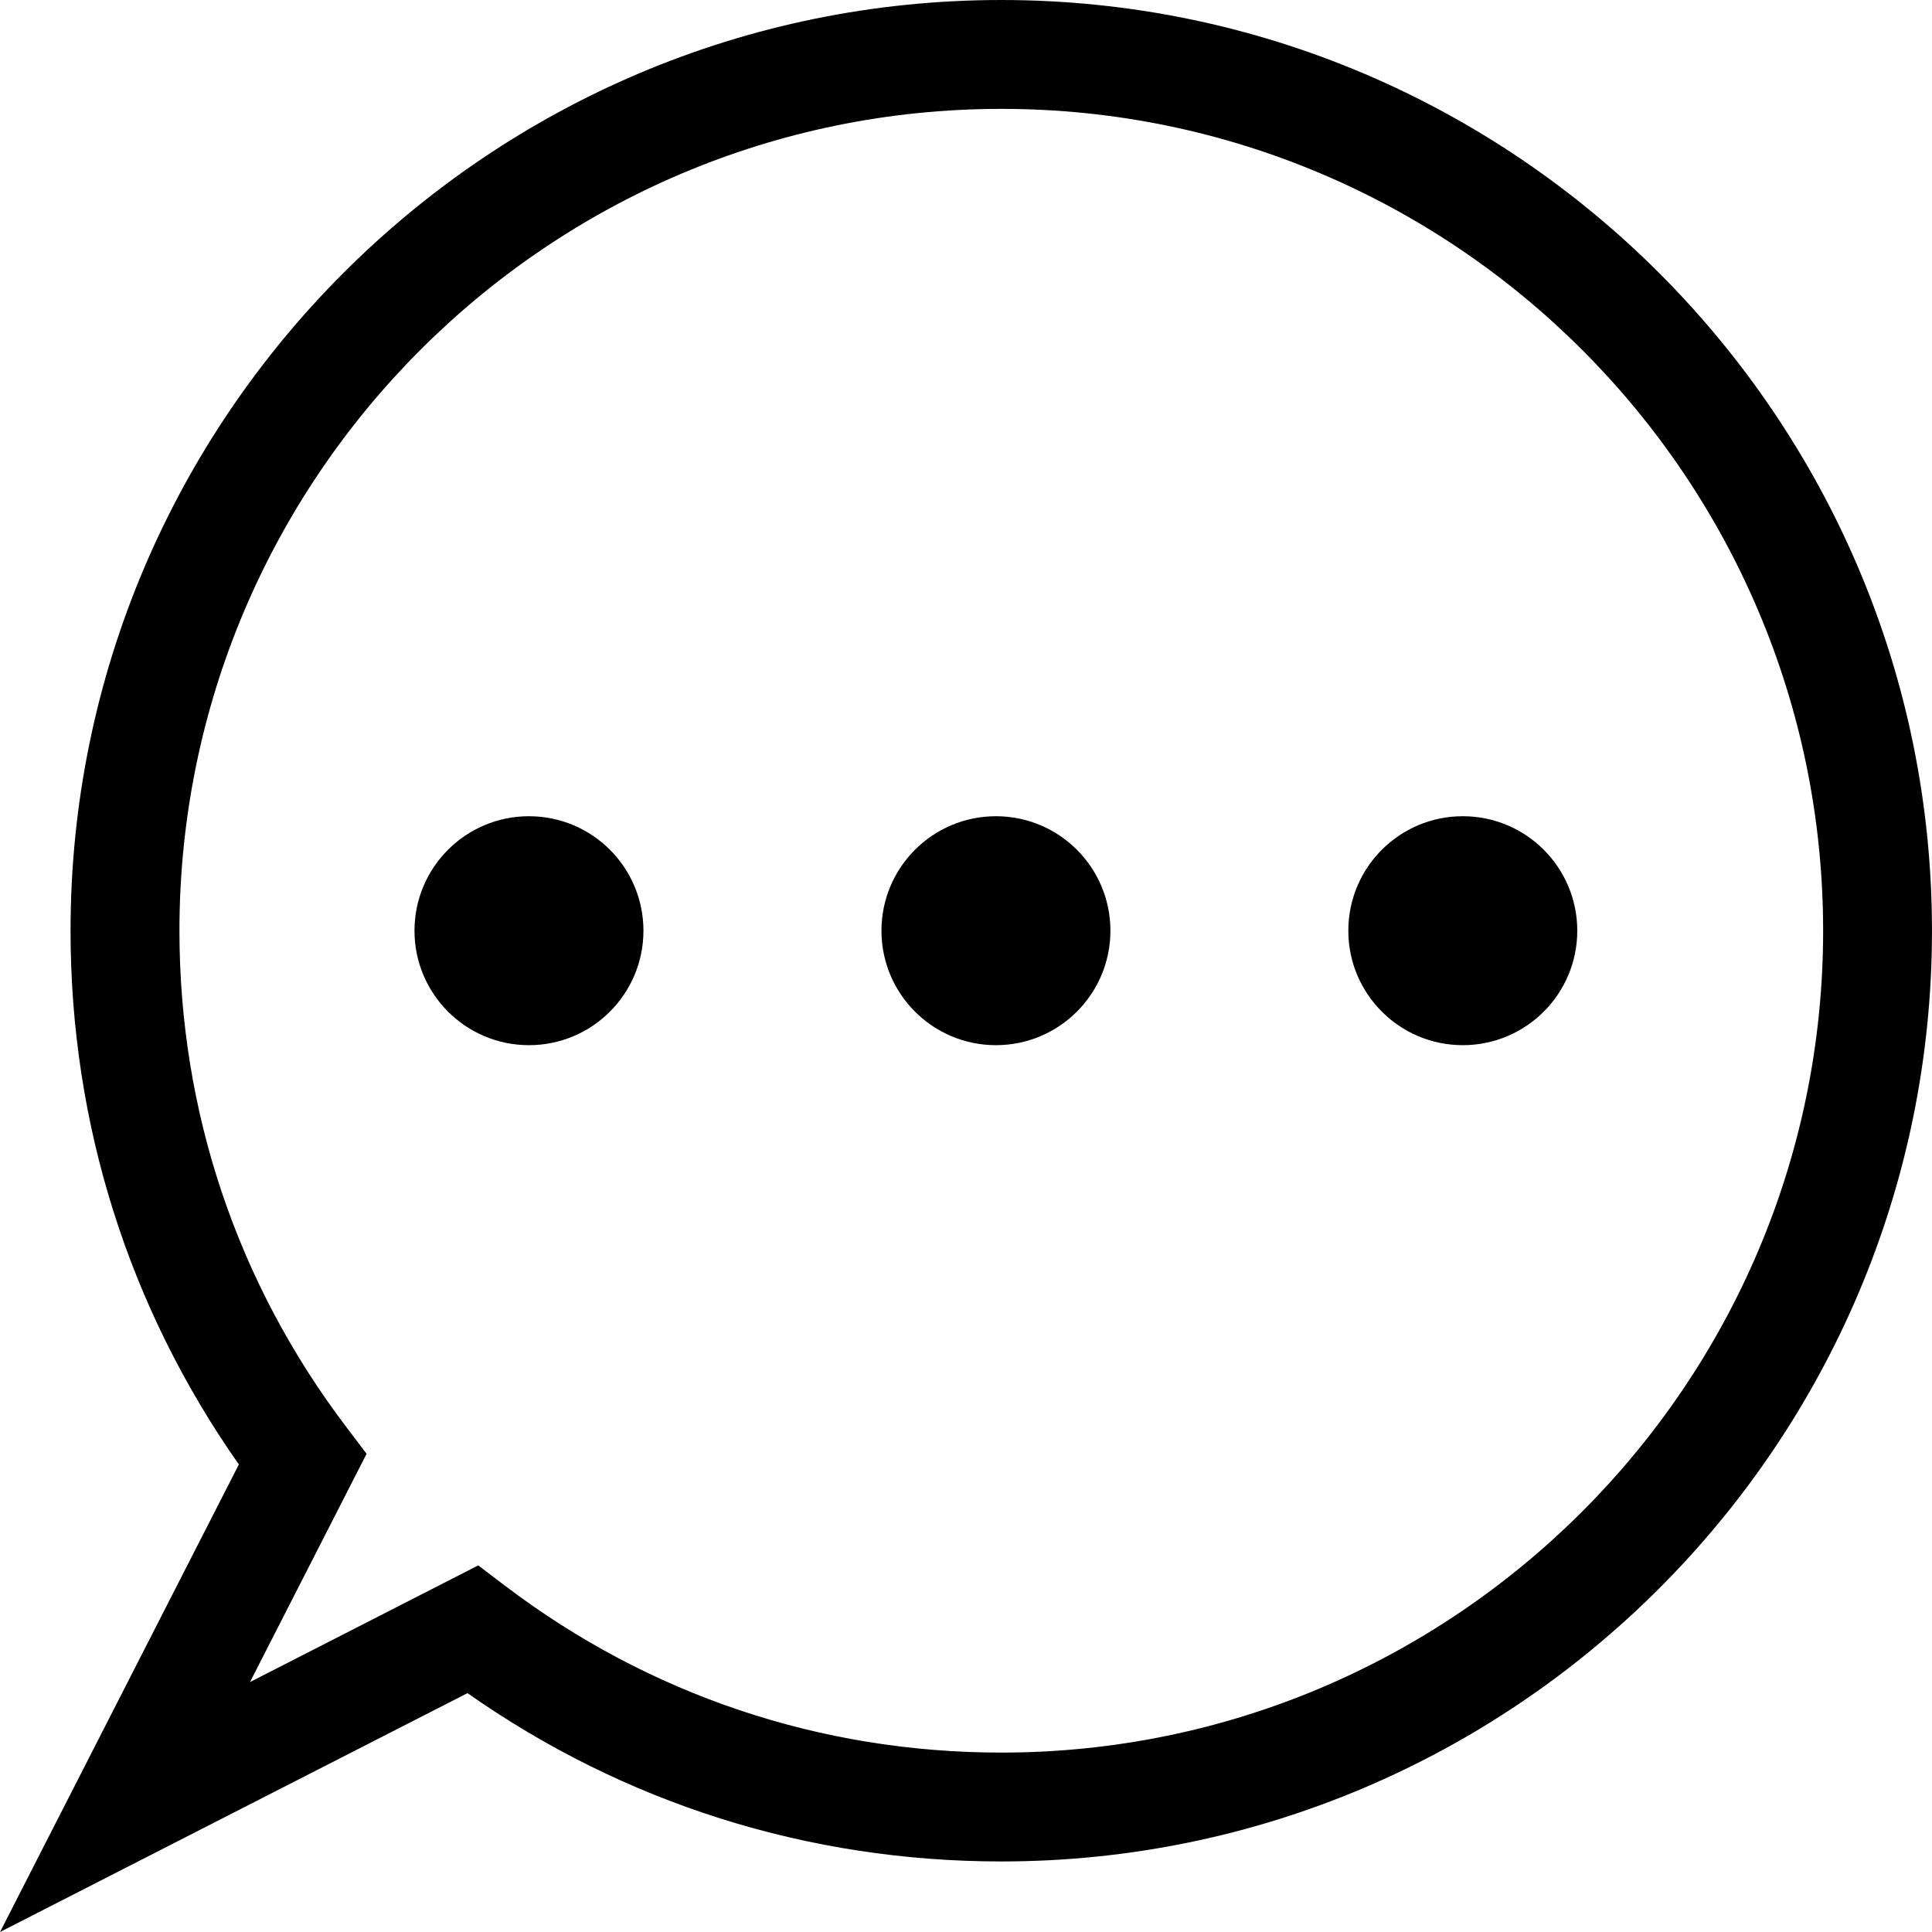
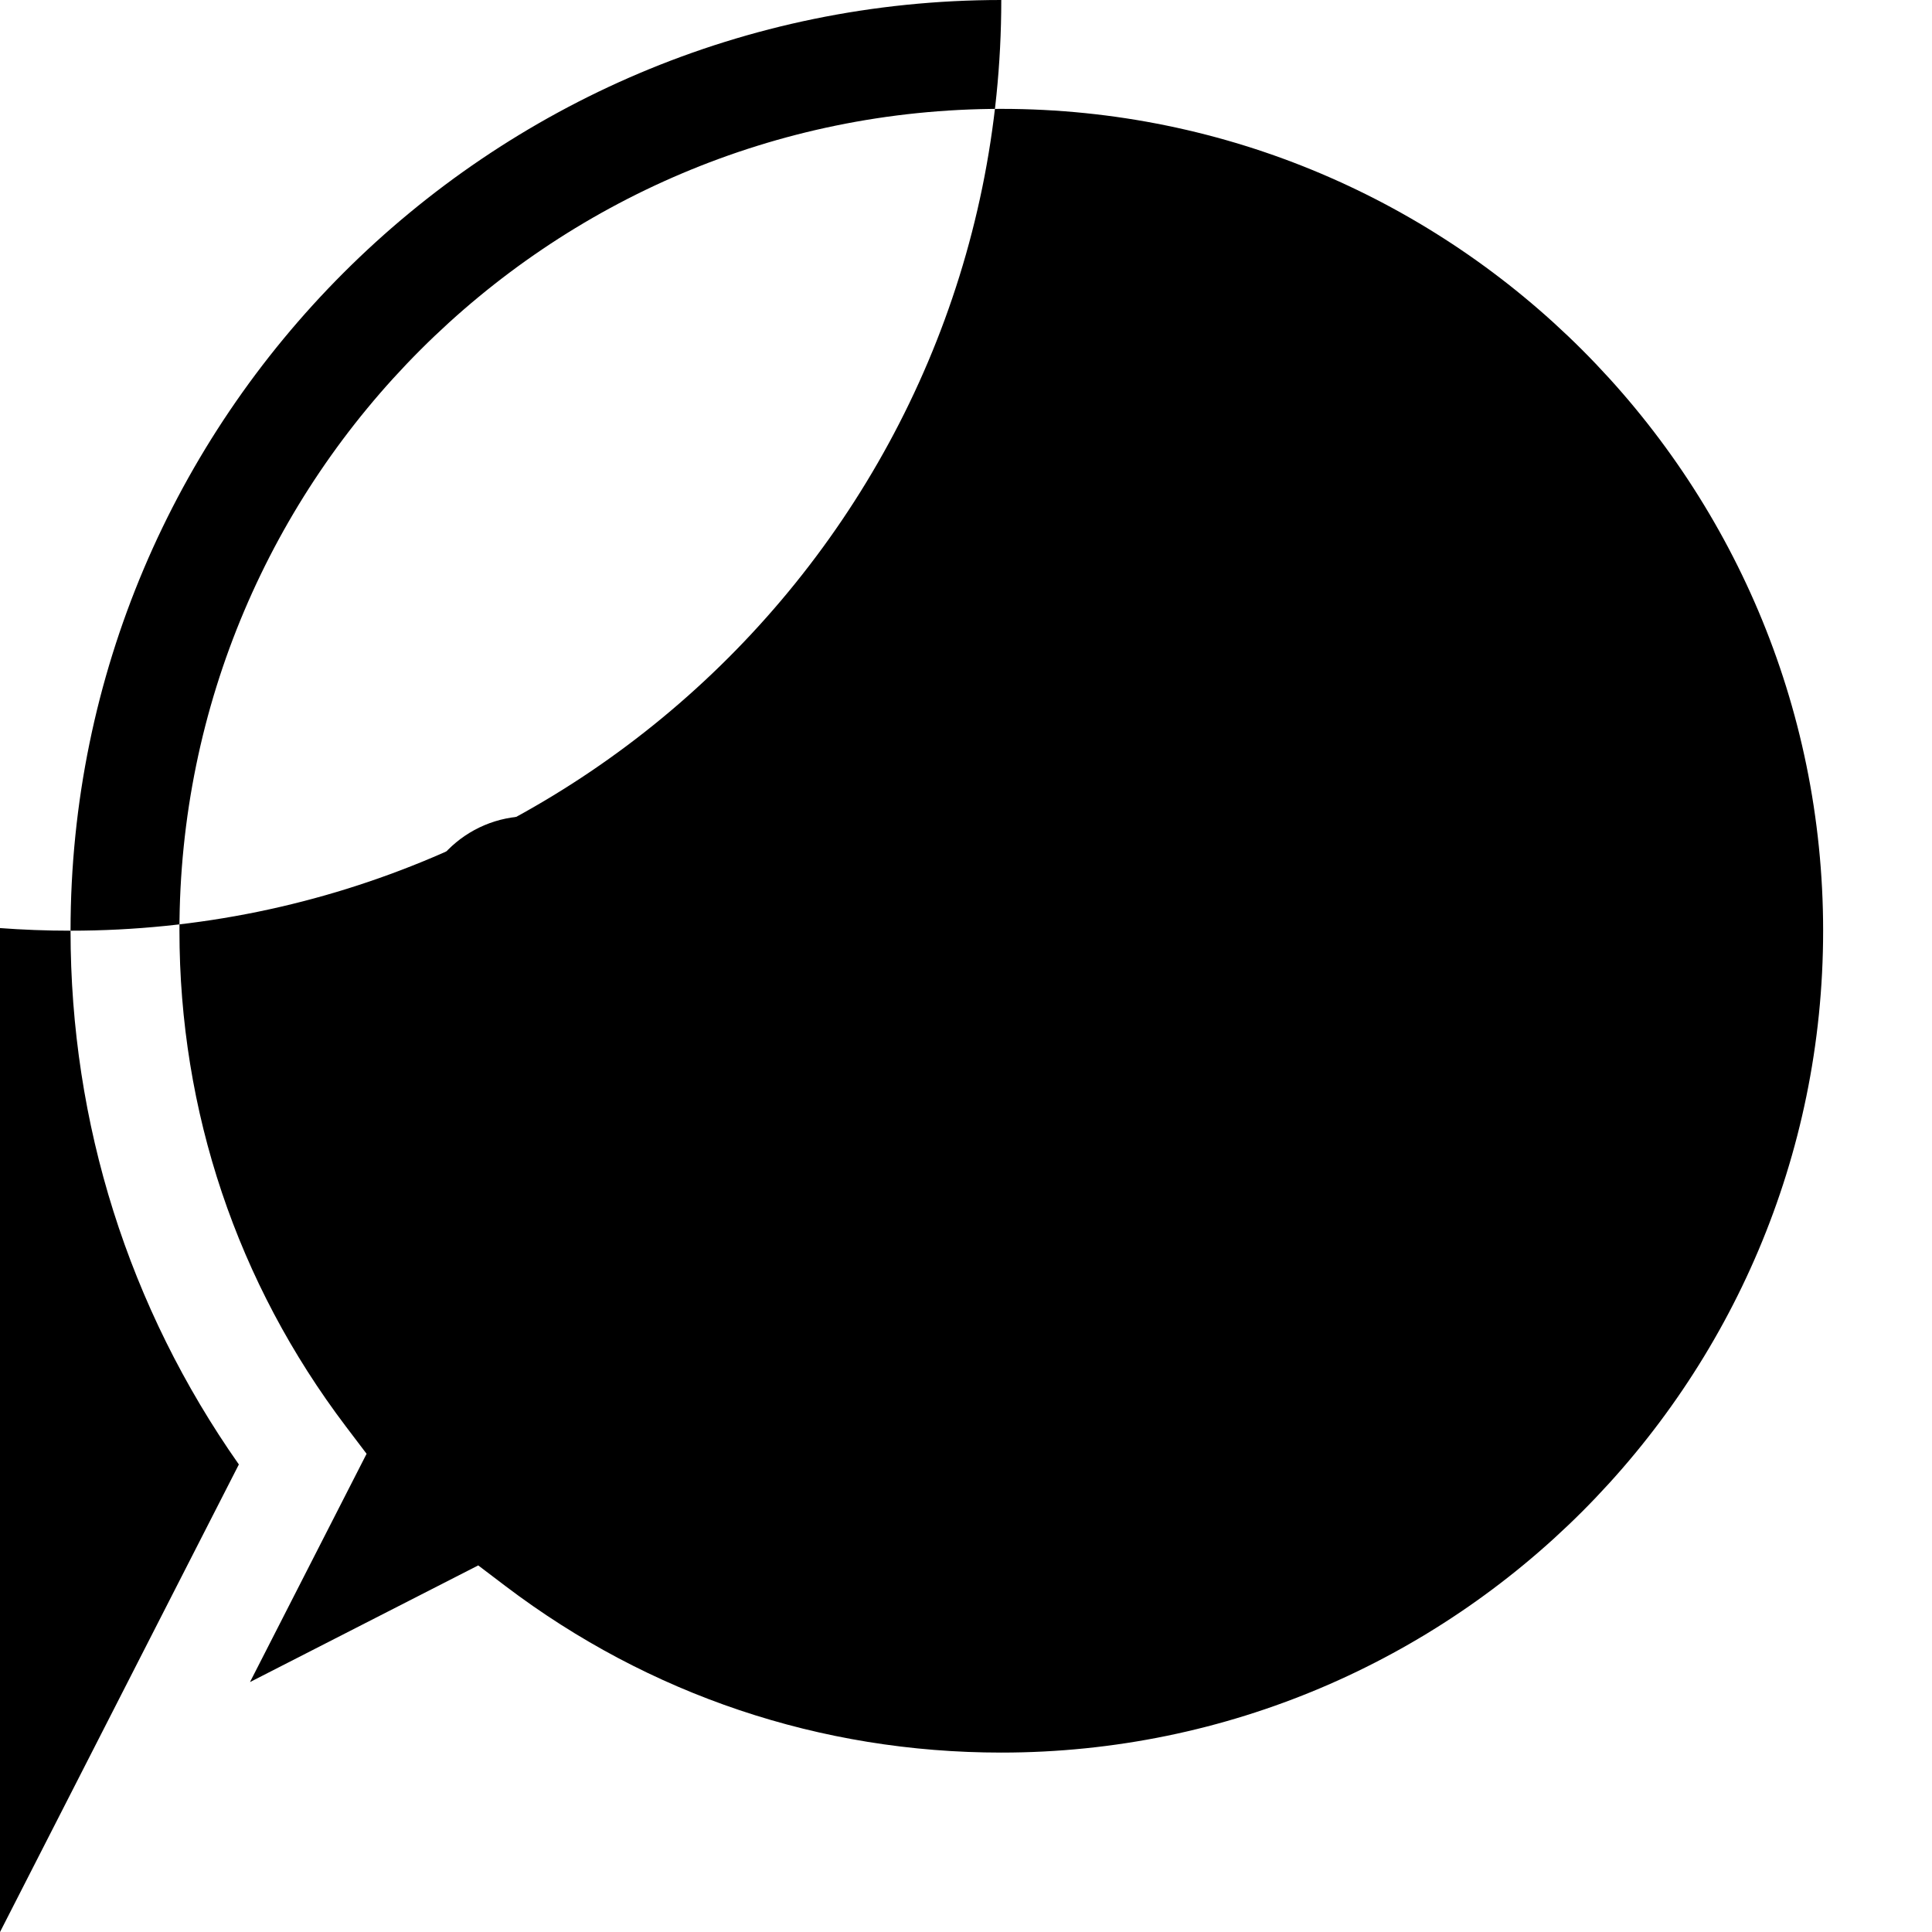
<svg xmlns="http://www.w3.org/2000/svg" fill="#000000" height="800px" width="800px" version="1.1" id="Capa_1" viewBox="0 0 70.984 70.984" xml:space="preserve">
  <g>
-     <path d="M0.001,70.984l8.775-17.178c-4.05-5.766-6.184-12.52-6.184-19.611C2.592,15.34,17.932,0,36.788,0   s34.195,15.341,34.195,34.197c0,18.855-15.34,34.195-34.194,34.195c-7.094,0-13.848-2.134-19.612-6.184L0.001,70.984z    M17.571,57.515l1,0.759c5.28,4.003,11.58,6.118,18.219,6.118c16.649,0,30.194-13.546,30.194-30.195   C66.984,17.546,53.438,4,36.789,4C20.139,4,6.593,17.545,6.593,34.195c0,6.636,2.116,12.937,6.118,18.219l0.758,1l-4.284,8.387   L17.571,57.515z" />
-     <circle cx="53.745" cy="34.195" r="4.206" />
-     <circle cx="36.592" cy="34.195" r="4.206" />
+     <path d="M0.001,70.984l8.775-17.178c-4.05-5.766-6.184-12.52-6.184-19.611C2.592,15.34,17.932,0,36.788,0   c0,18.855-15.34,34.195-34.194,34.195c-7.094,0-13.848-2.134-19.612-6.184L0.001,70.984z    M17.571,57.515l1,0.759c5.28,4.003,11.58,6.118,18.219,6.118c16.649,0,30.194-13.546,30.194-30.195   C66.984,17.546,53.438,4,36.789,4C20.139,4,6.593,17.545,6.593,34.195c0,6.636,2.116,12.937,6.118,18.219l0.758,1l-4.284,8.387   L17.571,57.515z" />
    <circle cx="19.435" cy="34.195" r="4.206" />
  </g>
</svg>